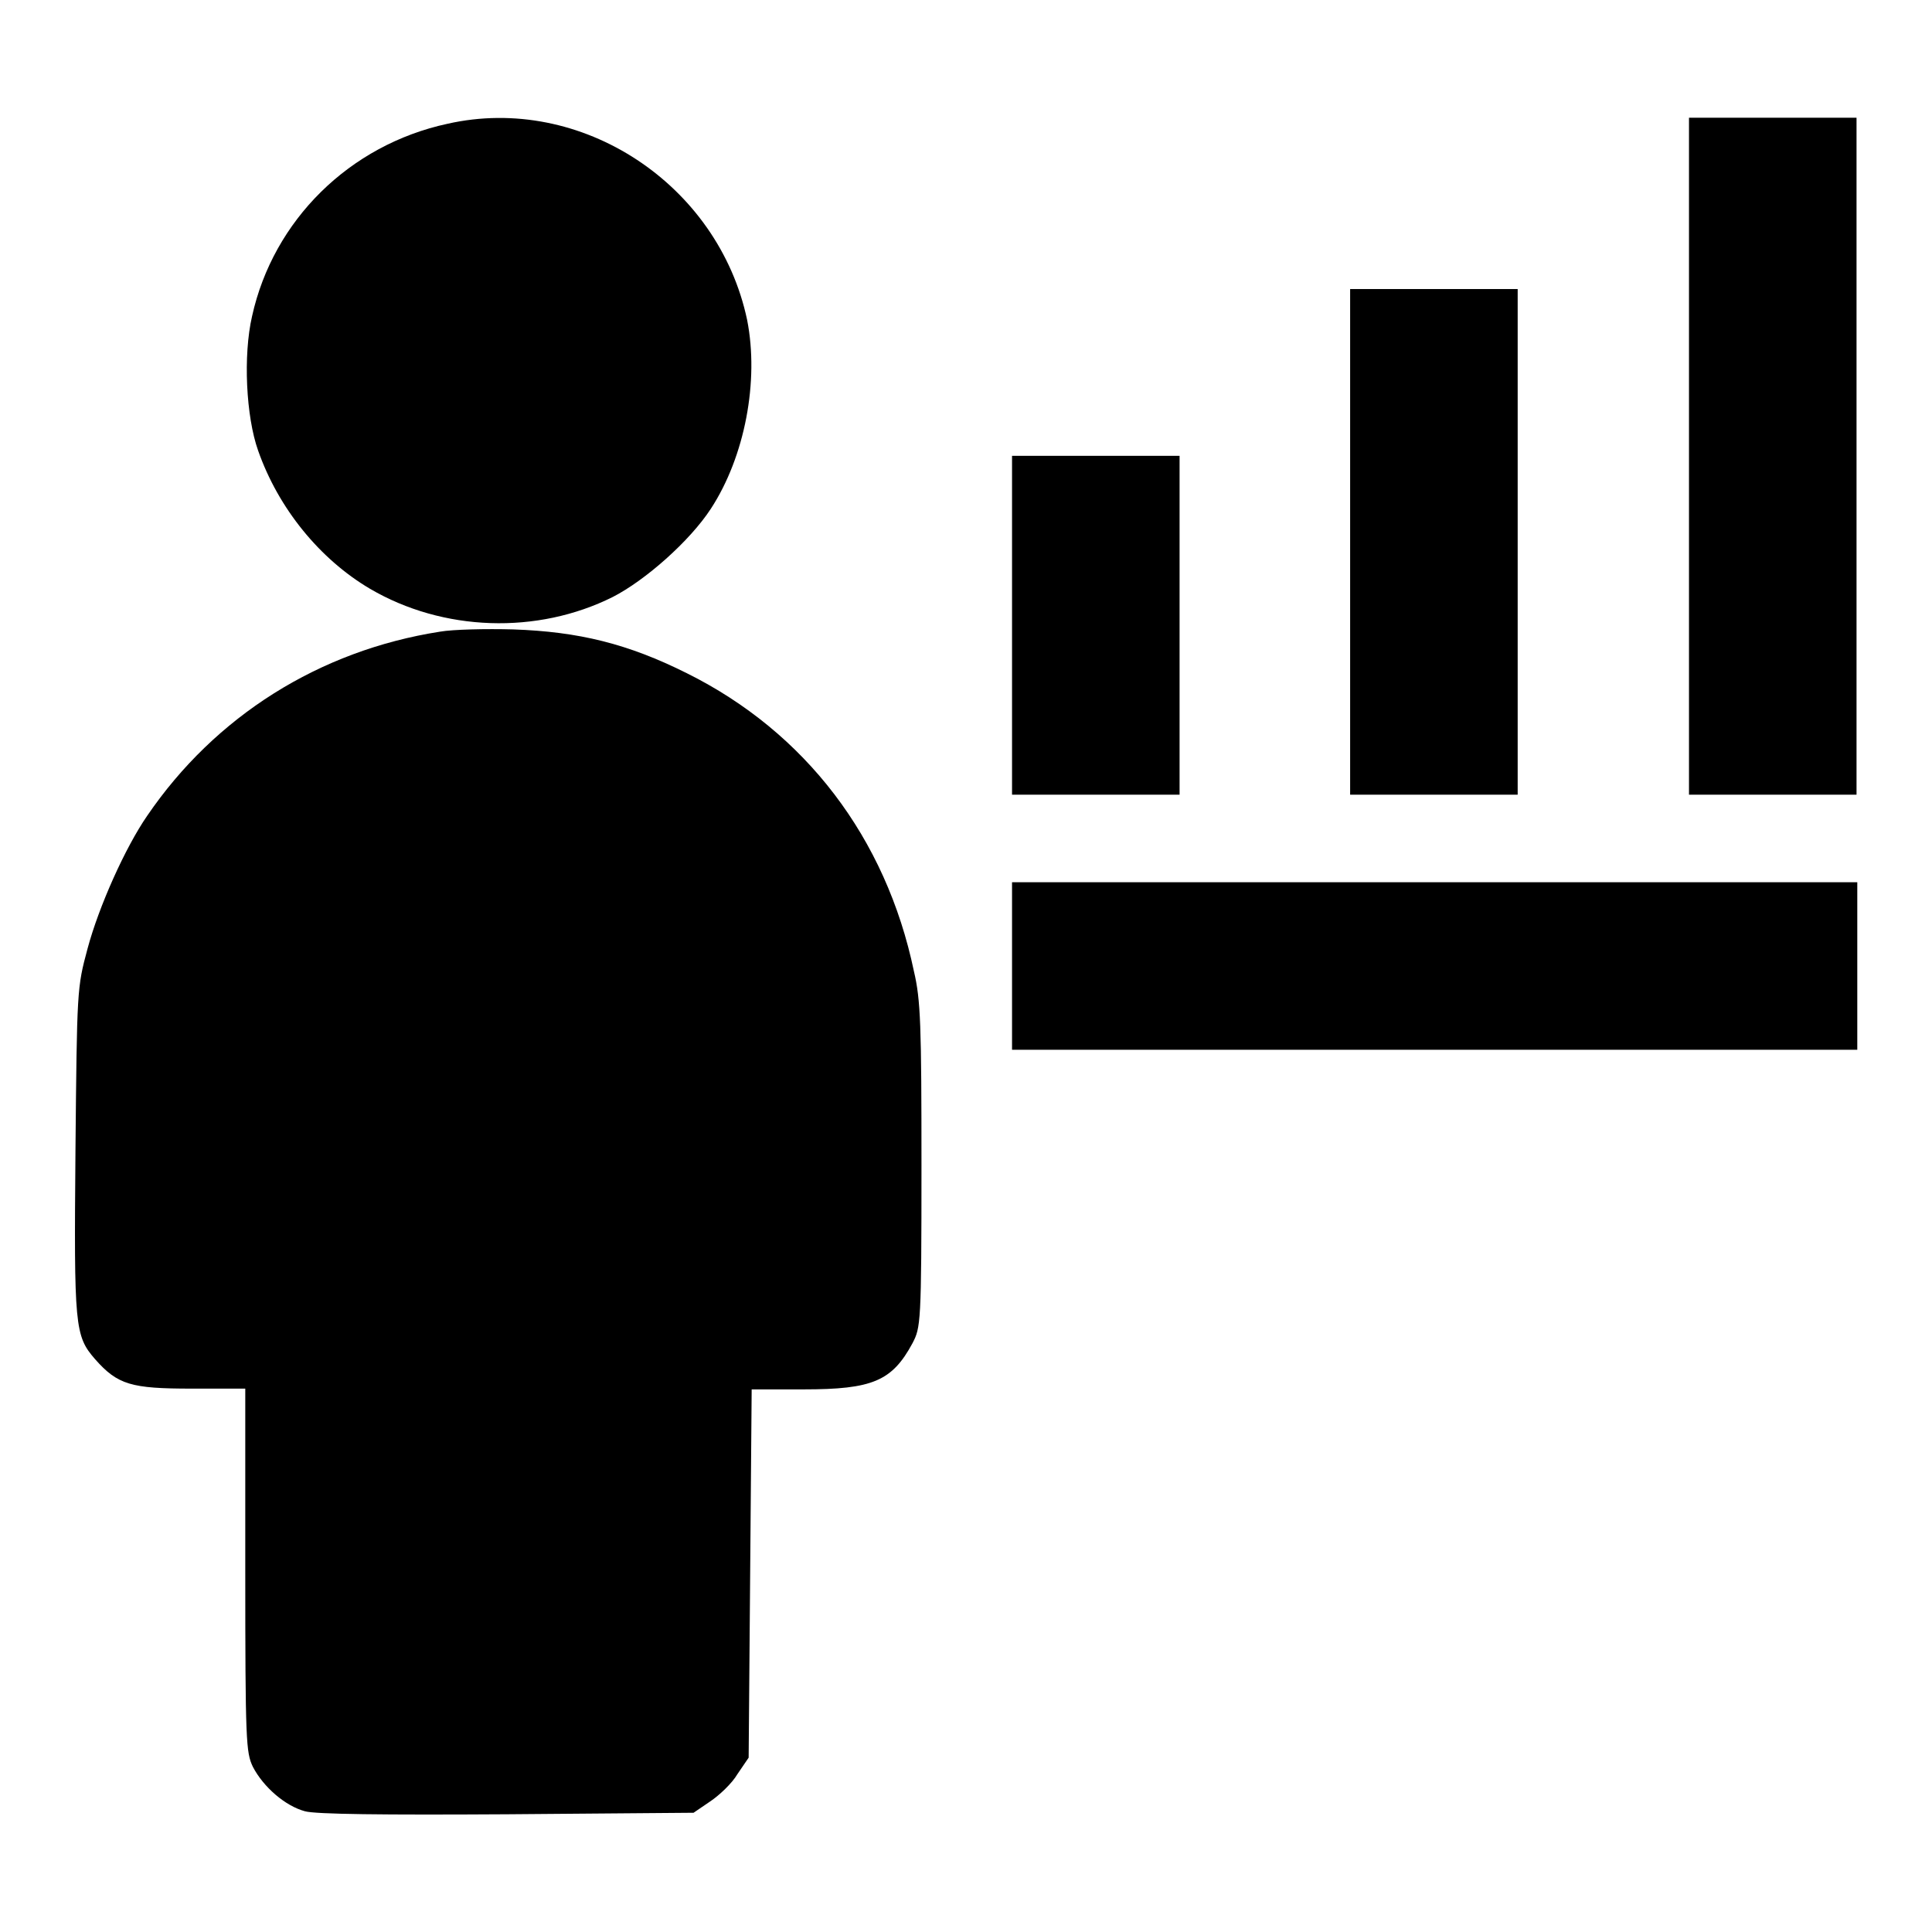
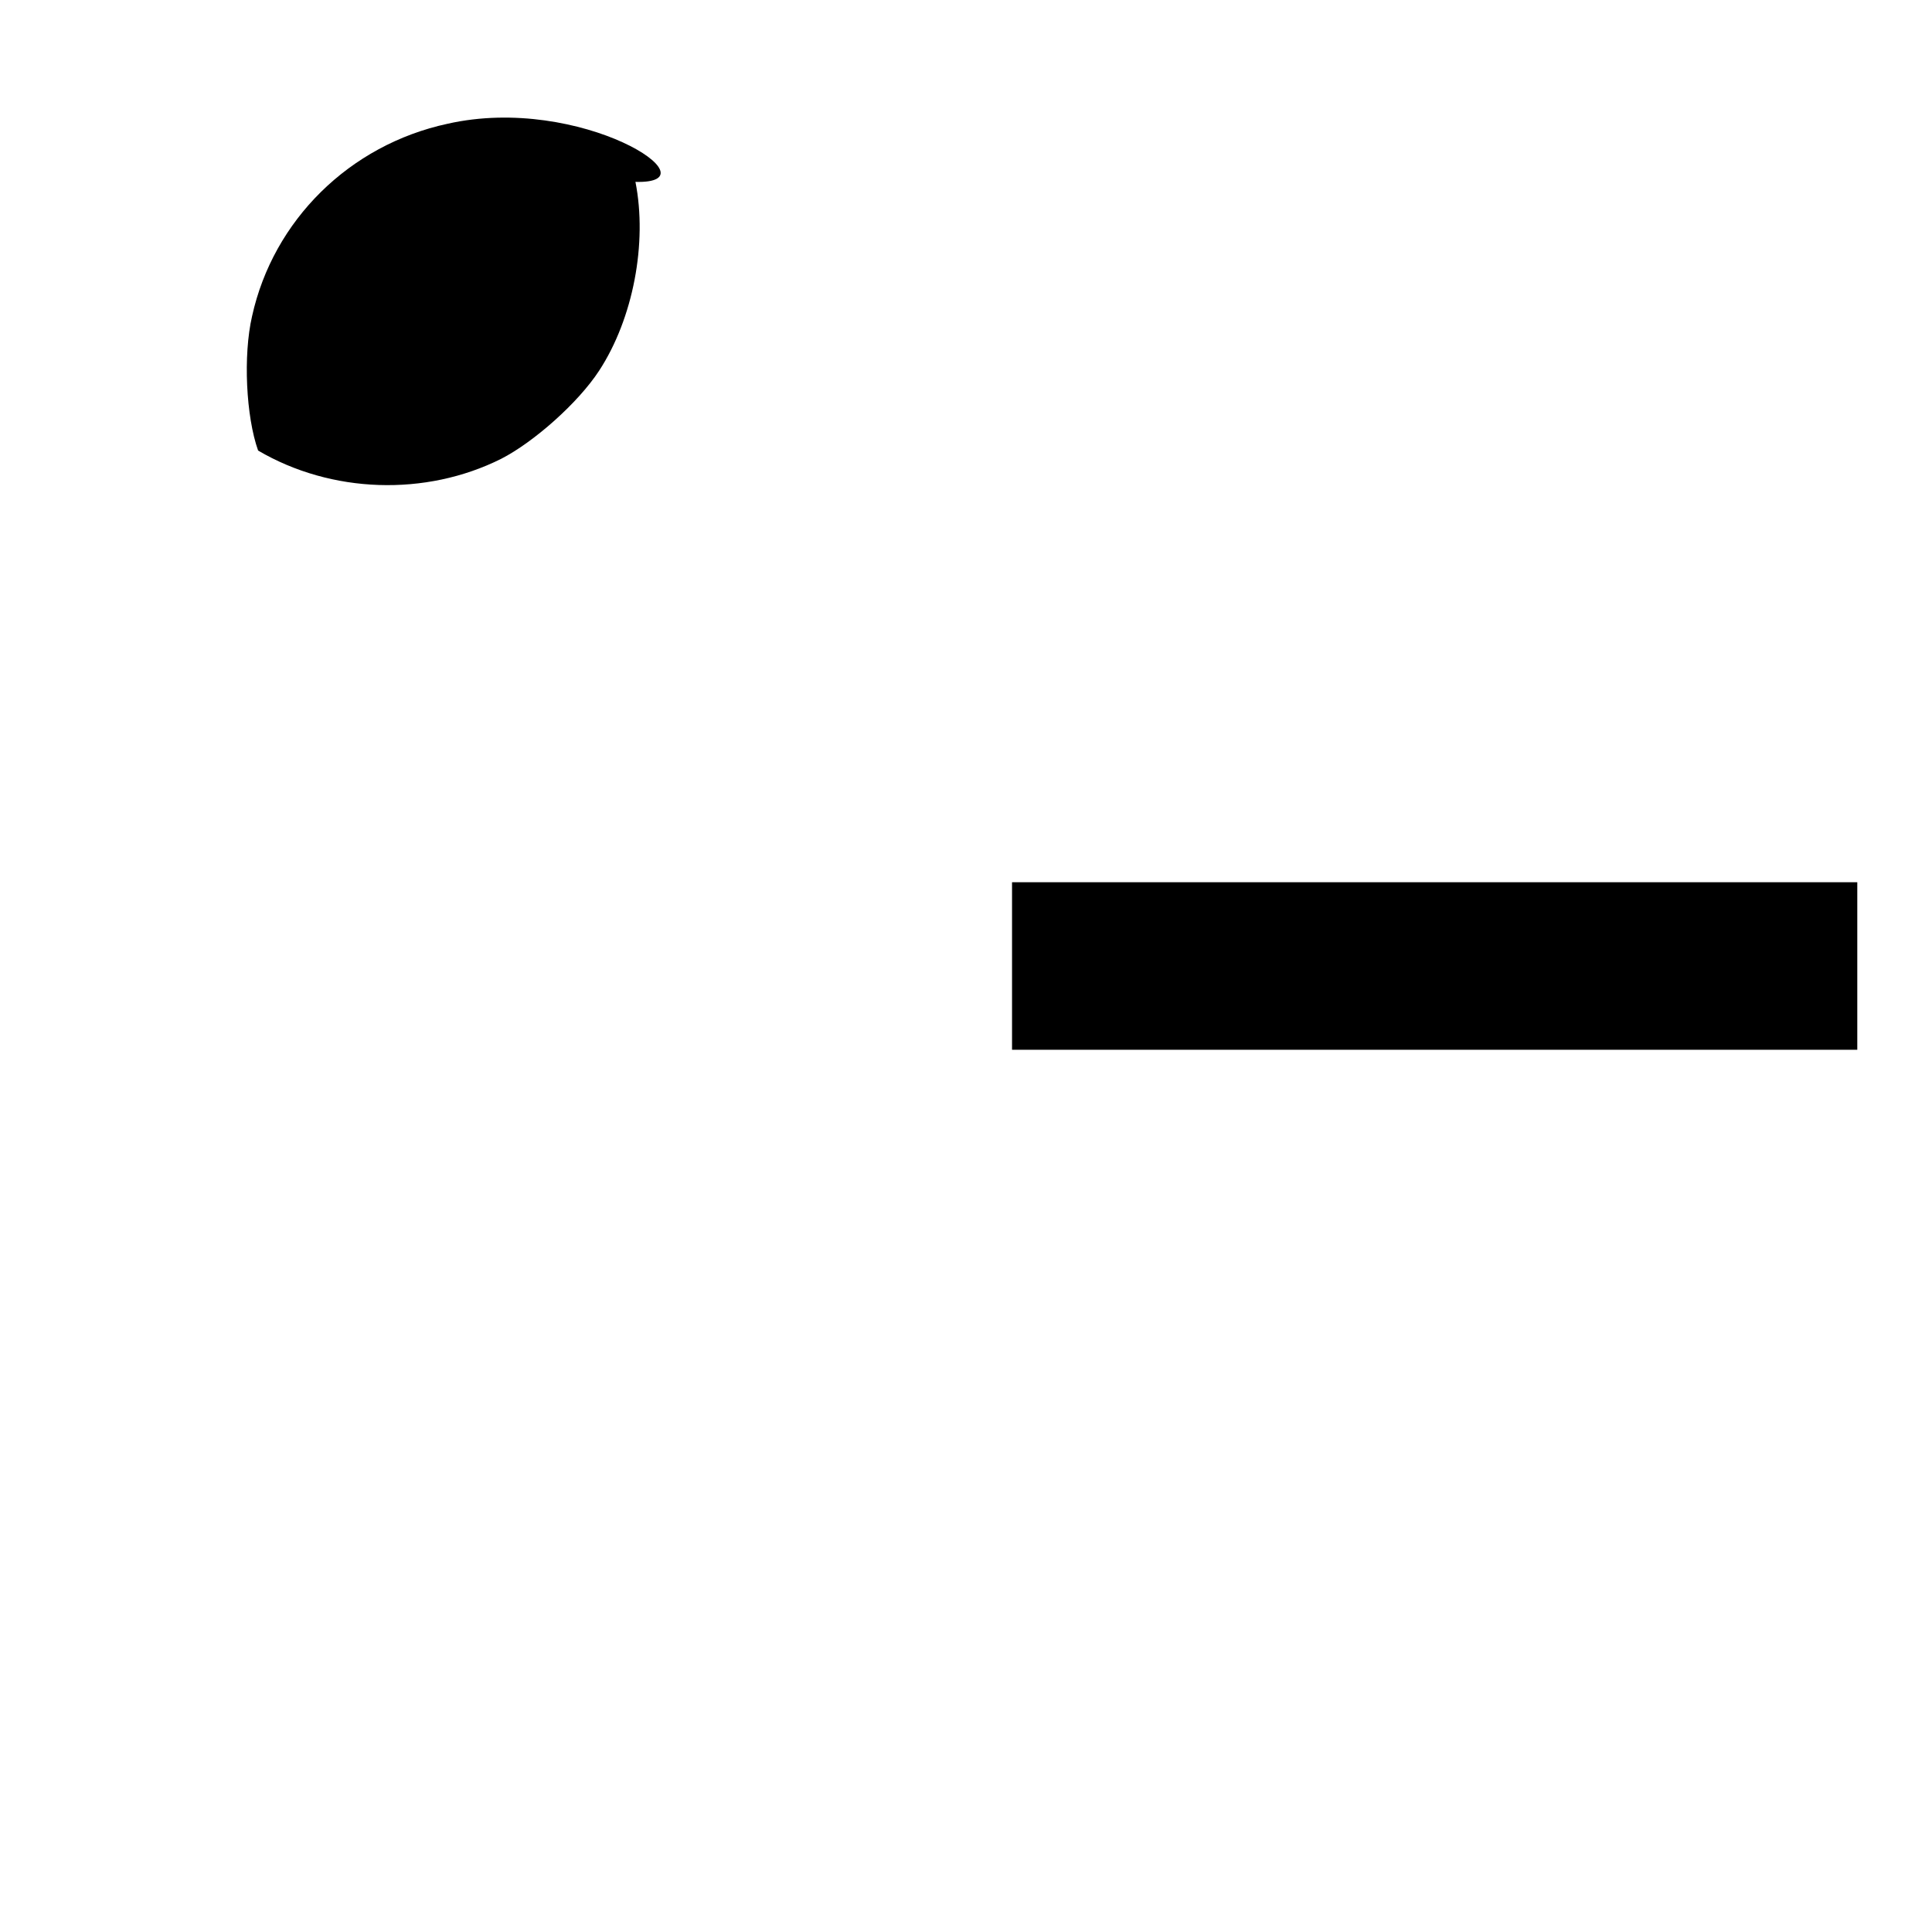
<svg xmlns="http://www.w3.org/2000/svg" version="1.1" x="0px" y="0px" viewBox="0 0 256 256" enable-background="new 0 0 256 256" xml:space="preserve">
  <g>
    <g>
      <g>
-         <path fill="#000000" d="M59.3,16.4c-13,2.8-23.1,12.8-25.9,25.5c-1.2,5.2-0.8,13.3,0.8,17.8C36.9,67.4,42.4,74.1,49,78c9.7,5.7,22.2,6.1,32.2,1.1c4.3-2.2,10.2-7.4,13-11.7c4.5-6.9,6.4-16.9,4.8-25C95.2,24.4,77,12.4,59.3,16.4z" />
-         <path fill="#000000" d="M223.8,60.4v44.9h11.1H246V60.4V15.6h-11.1h-11.1L223.8,60.4L223.8,60.4z" />
-         <path fill="#000000" d="M178.9,71.8v33.5H190h11.1V71.8V38.3H190h-11.1V71.8z" />
-         <path fill="#000000" d="M134.1,82.9v22.4h11.1h11.1V82.9V60.4h-11.1h-11.1V82.9z" />
-         <path fill="#000000" d="M58.3,83.7c-16,2.5-29.8,11.2-38.8,24.4c-2.9,4.2-6.4,12-7.9,17.6c-1.4,5.2-1.4,5.4-1.6,26.7c-0.2,23.4-0.1,24.6,2.6,27.7c3,3.4,4.8,3.9,12.8,3.9h7.1v24c0,22.8,0.1,24.2,1,26.1c1.4,2.7,4.3,5.2,6.9,5.9c1.4,0.4,10.3,0.5,26.8,0.4l24.7-0.2l2.2-1.5c1.2-0.8,2.9-2.4,3.6-3.6l1.5-2.2l0.2-24.4l0.2-24.4h6.9c9.1,0,11.7-1.1,14.4-6.1c1.1-2.1,1.2-2.6,1.2-23.5c0-18.6-0.1-22-1-25.8C117.4,111,106.7,97,91,89.2c-7.8-3.9-14.3-5.5-23-5.8C64.4,83.3,60,83.4,58.3,83.7z" />
+         <path fill="#000000" d="M59.3,16.4c-13,2.8-23.1,12.8-25.9,25.5c-1.2,5.2-0.8,13.3,0.8,17.8c9.7,5.7,22.2,6.1,32.2,1.1c4.3-2.2,10.2-7.4,13-11.7c4.5-6.9,6.4-16.9,4.8-25C95.2,24.4,77,12.4,59.3,16.4z" />
        <path fill="#000000" d="M134.1,128v11.1h56h56V128v-11.1h-56h-56V128z" />
      </g>
    </g>
  </g>
</svg>